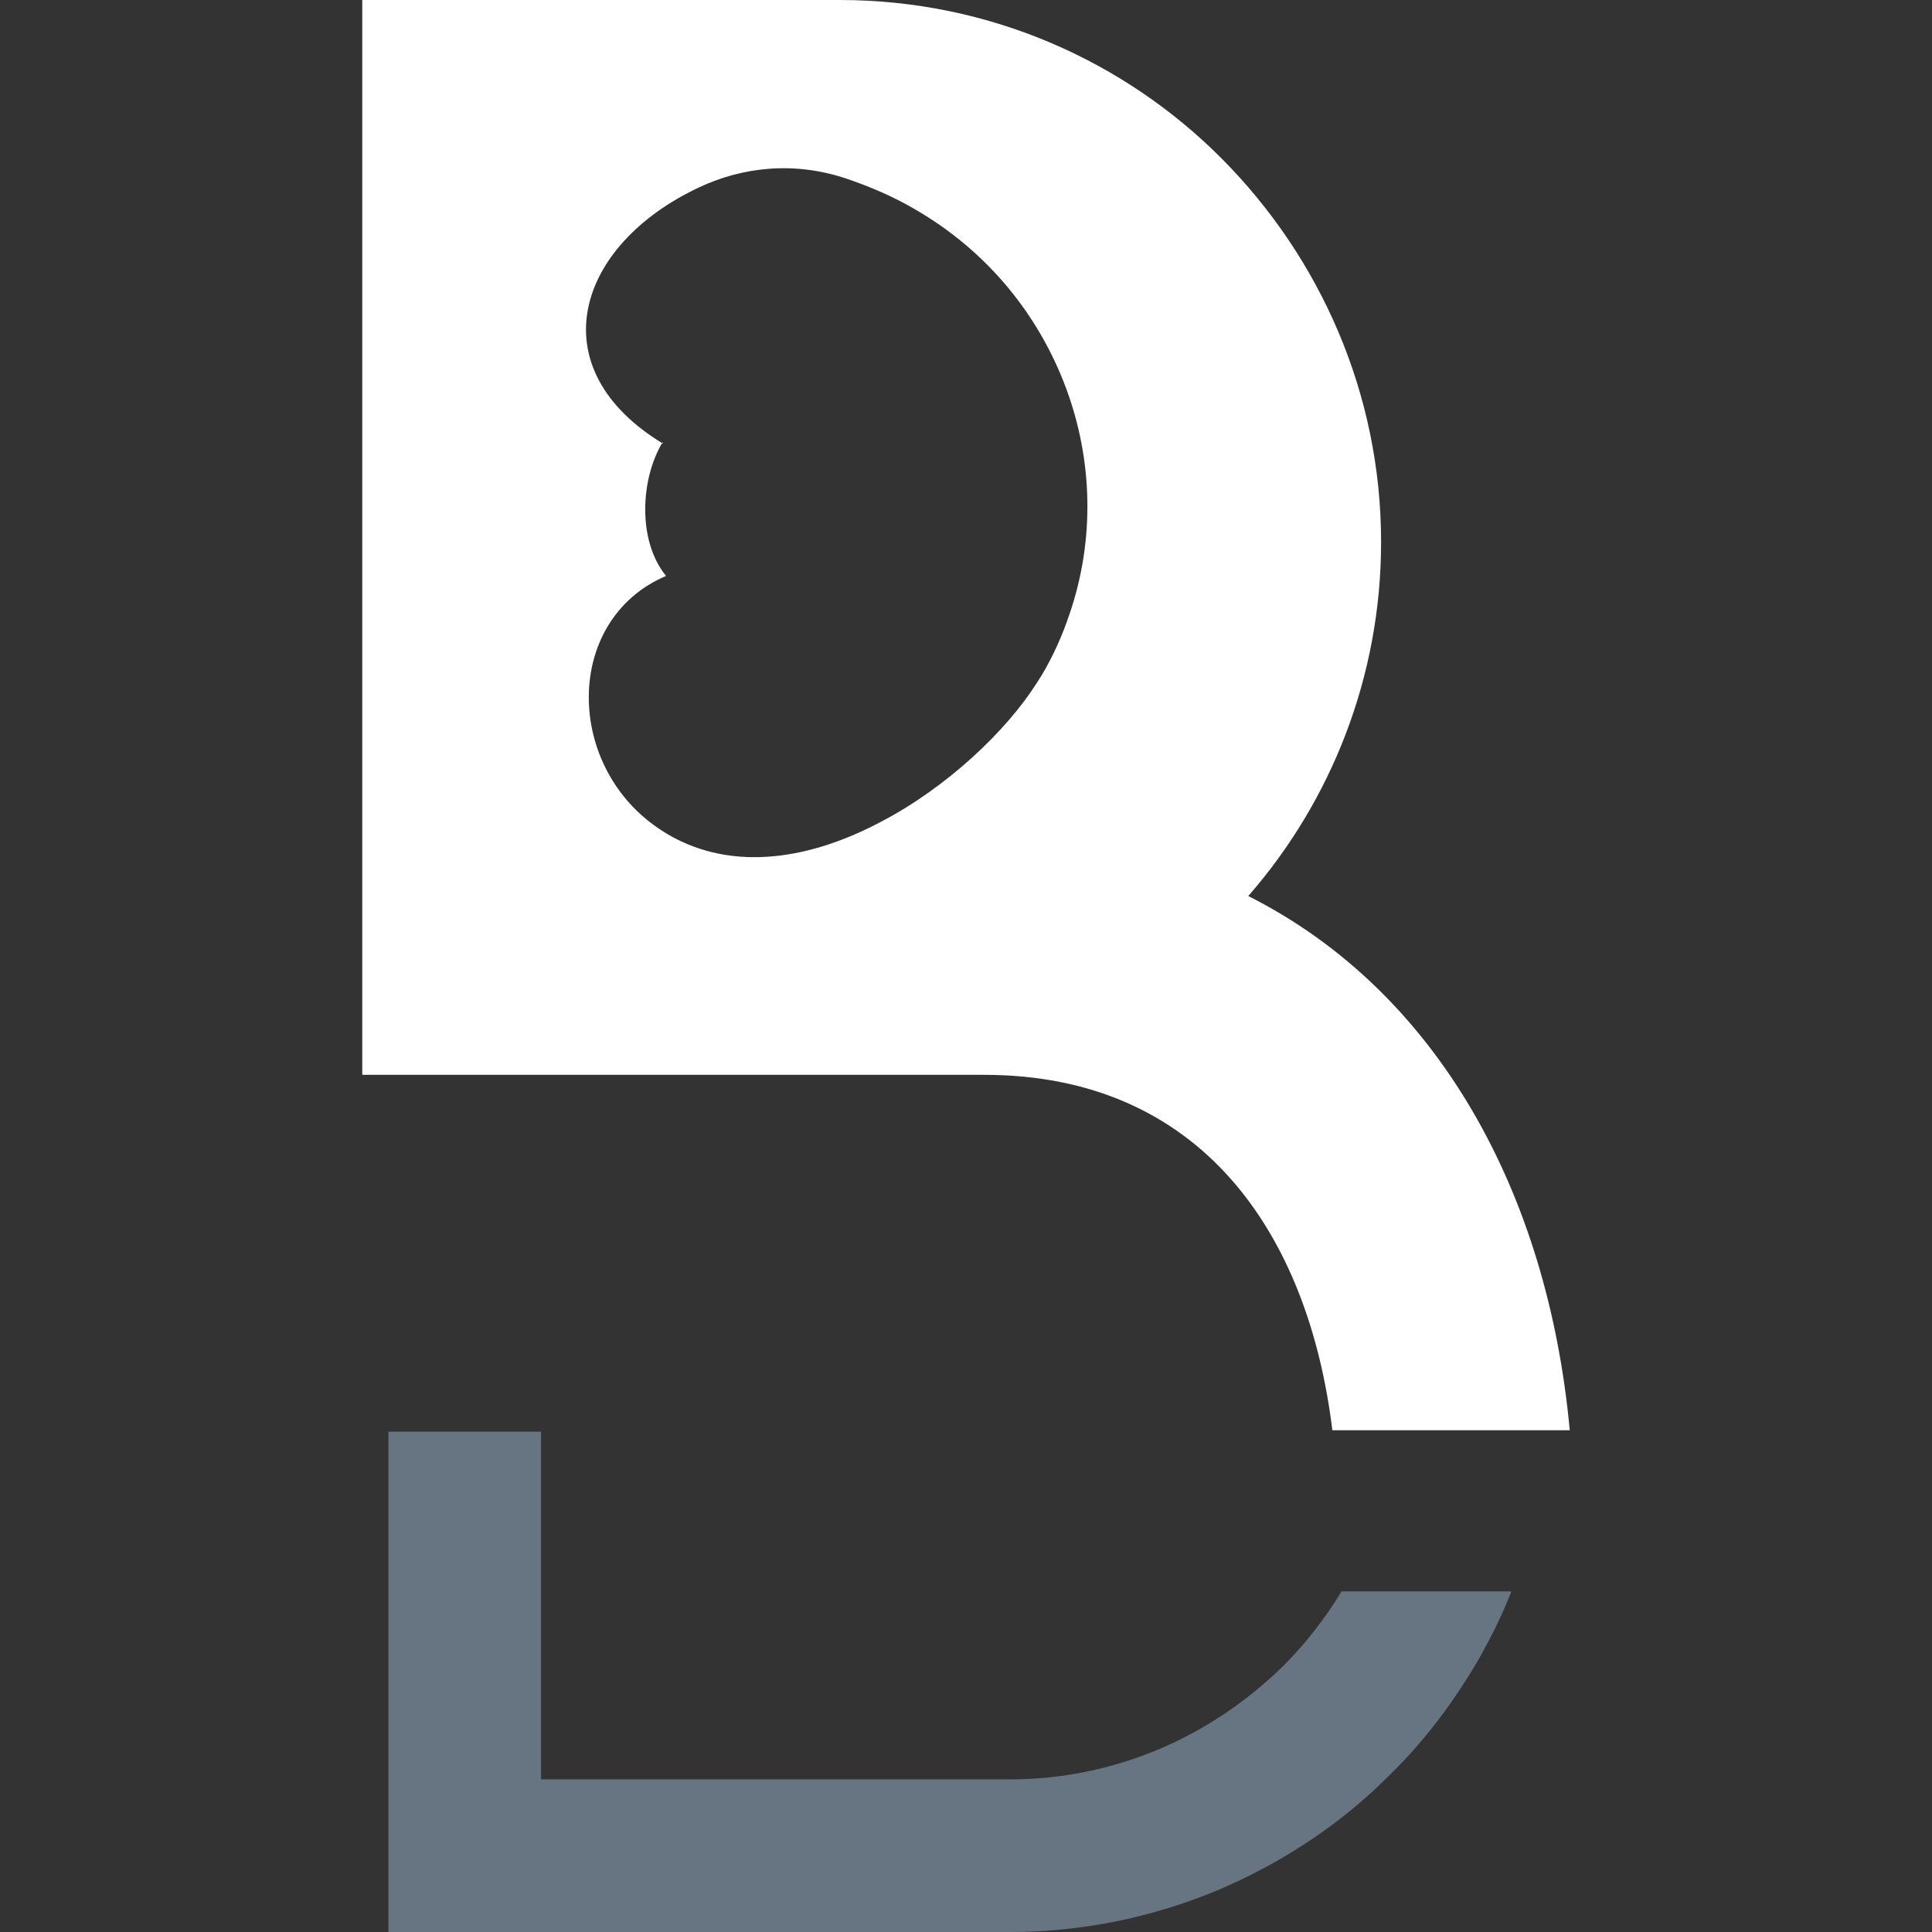
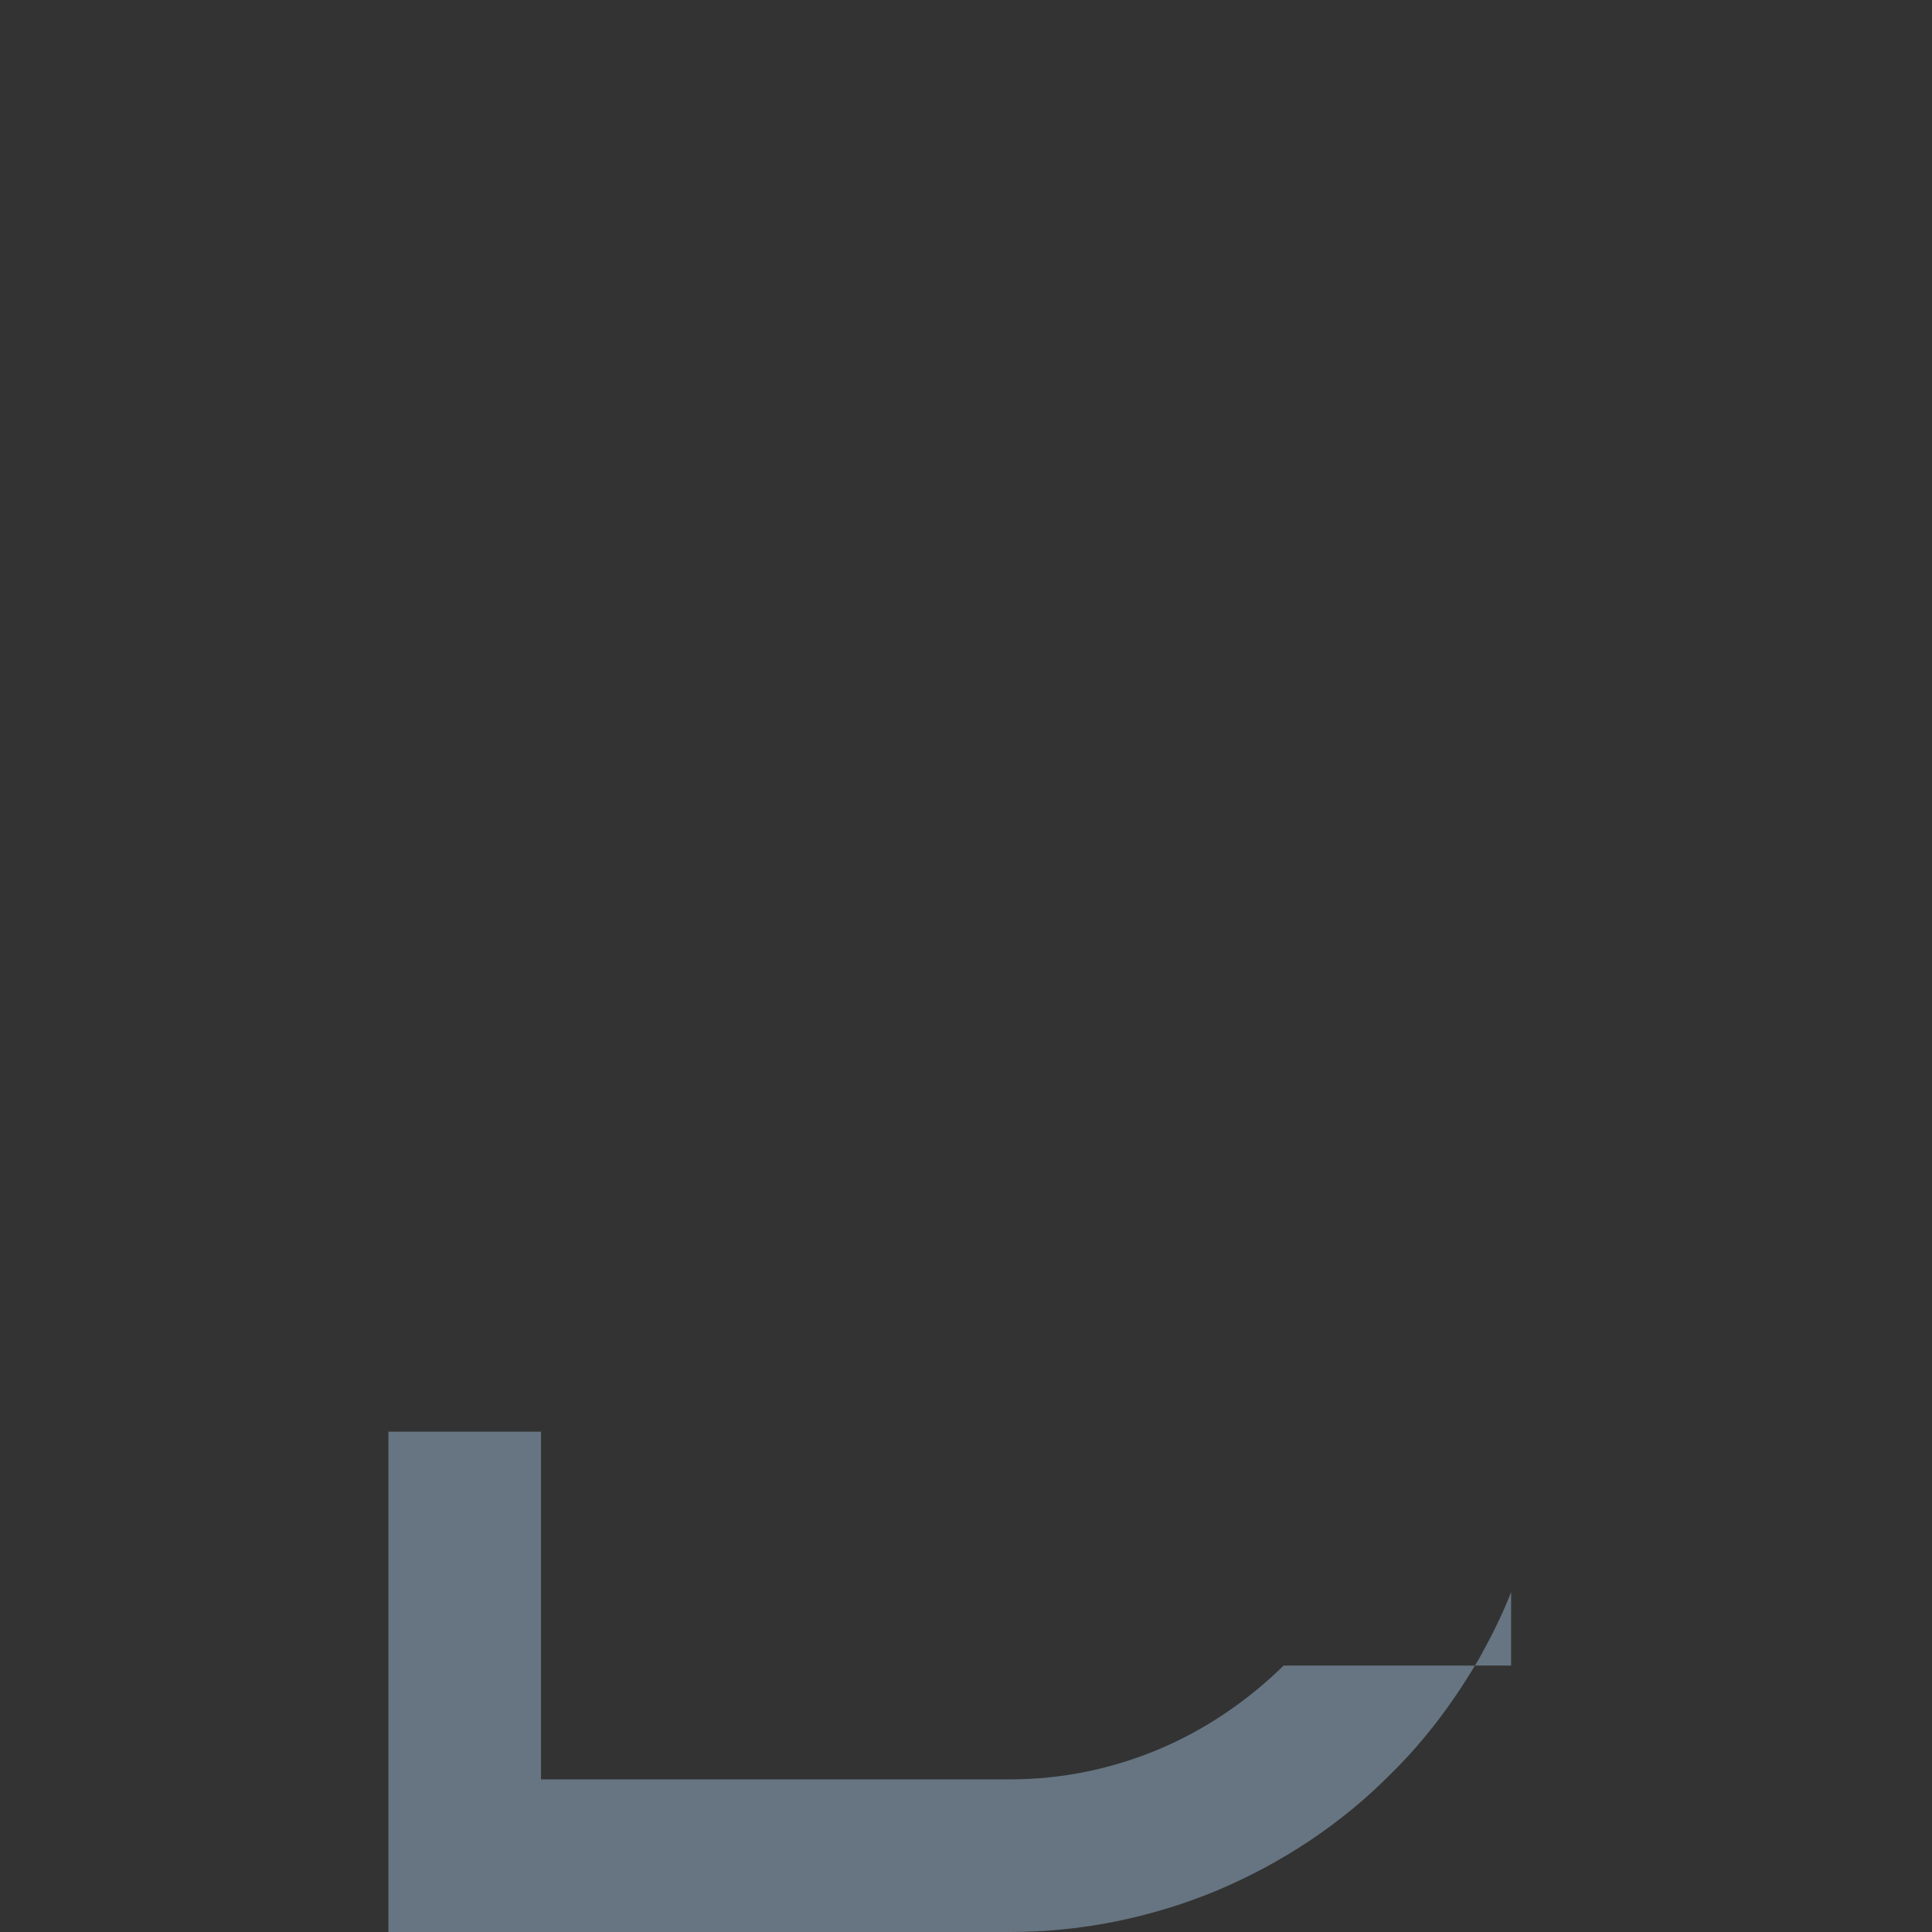
<svg xmlns="http://www.w3.org/2000/svg" width="128" height="128" viewBox="0 0 128 128" fill="none">
  <rect x="0" y="0" width="128" height="128" fill="#333333" stroke="none" />
-   <path d="M100.115 105.481C99.553 106.932 98.851 108.336 98.102 109.694C96.463 112.55 94.497 115.219 92.157 117.513C88.88 120.837 84.901 123.459 80.548 125.285C76.335 127.017 71.747 128 66.926 128H25.732V94.853H35.843V117.887H66.926C70.39 117.887 73.666 117.185 76.709 115.921C79.846 114.61 82.654 112.691 85.041 110.35C86.493 108.898 87.803 107.213 88.88 105.434H100.115V105.481Z" fill="#667581" />
-   <path fill-rule="evenodd" clip-rule="evenodd" d="M43.941 29.402C35.656 24.392 38.137 16.246 46.329 12.407C49.231 11.049 52.648 10.675 56.112 11.845C57.751 12.407 59.249 13.062 60.606 13.858C65.475 16.667 68.845 20.928 70.624 25.703C72.403 30.478 72.543 35.769 70.858 40.685C70.39 42.089 69.781 43.447 69.032 44.711L68.704 45.226C66.692 48.41 62.76 52.155 58.359 54.449C53.772 56.884 48.623 57.82 44.269 55.292L43.895 55.058C37.388 50.938 37.294 41.059 44.129 38.157C42.209 35.816 42.444 31.696 43.895 29.308M55.644 0C65.521 0 74.509 4.026 80.969 10.534C87.429 17.042 91.501 26.031 91.501 35.909C91.501 44.852 88.178 53.091 82.701 59.365C95.246 65.685 102.549 79.028 104 94.759H88.272C86.68 81.697 79.565 71.21 65.194 71.21H24V0H55.597H55.644Z" fill="white" />
+   <path d="M100.115 105.481C99.553 106.932 98.851 108.336 98.102 109.694C96.463 112.55 94.497 115.219 92.157 117.513C88.88 120.837 84.901 123.459 80.548 125.285C76.335 127.017 71.747 128 66.926 128H25.732V94.853H35.843V117.887H66.926C70.39 117.887 73.666 117.185 76.709 115.921C79.846 114.61 82.654 112.691 85.041 110.35H100.115V105.481Z" fill="#667581" />
</svg>